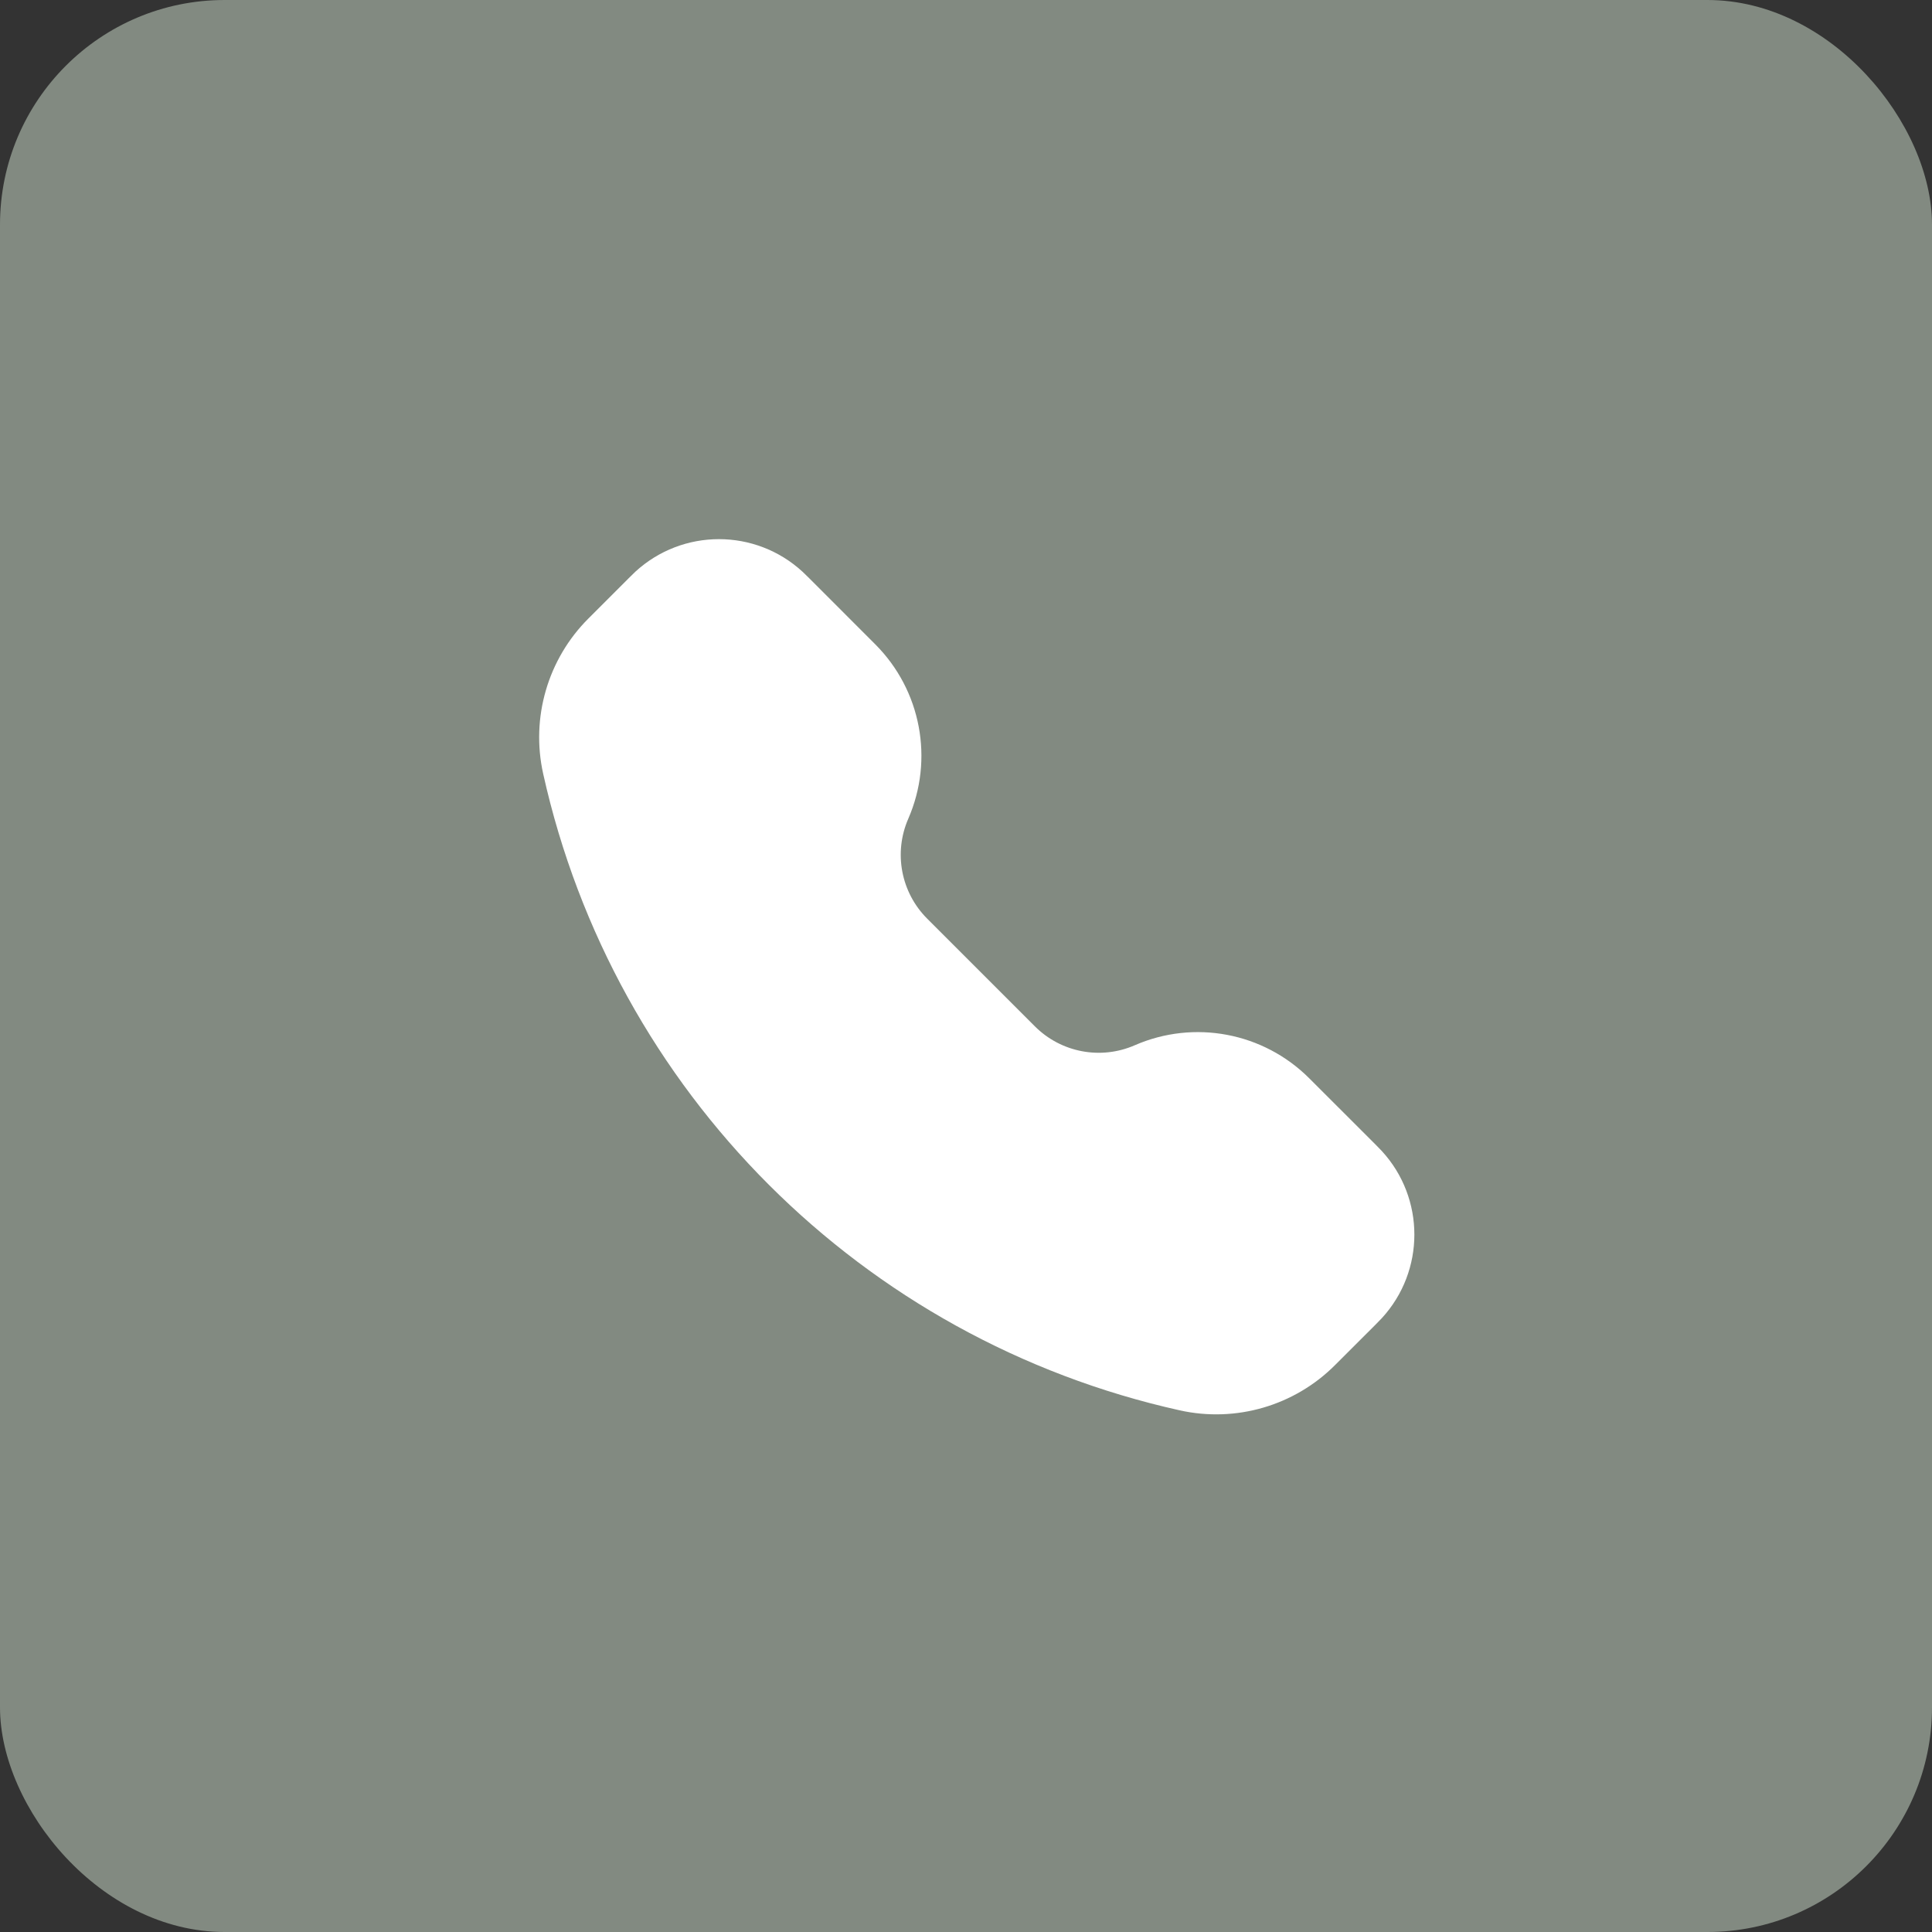
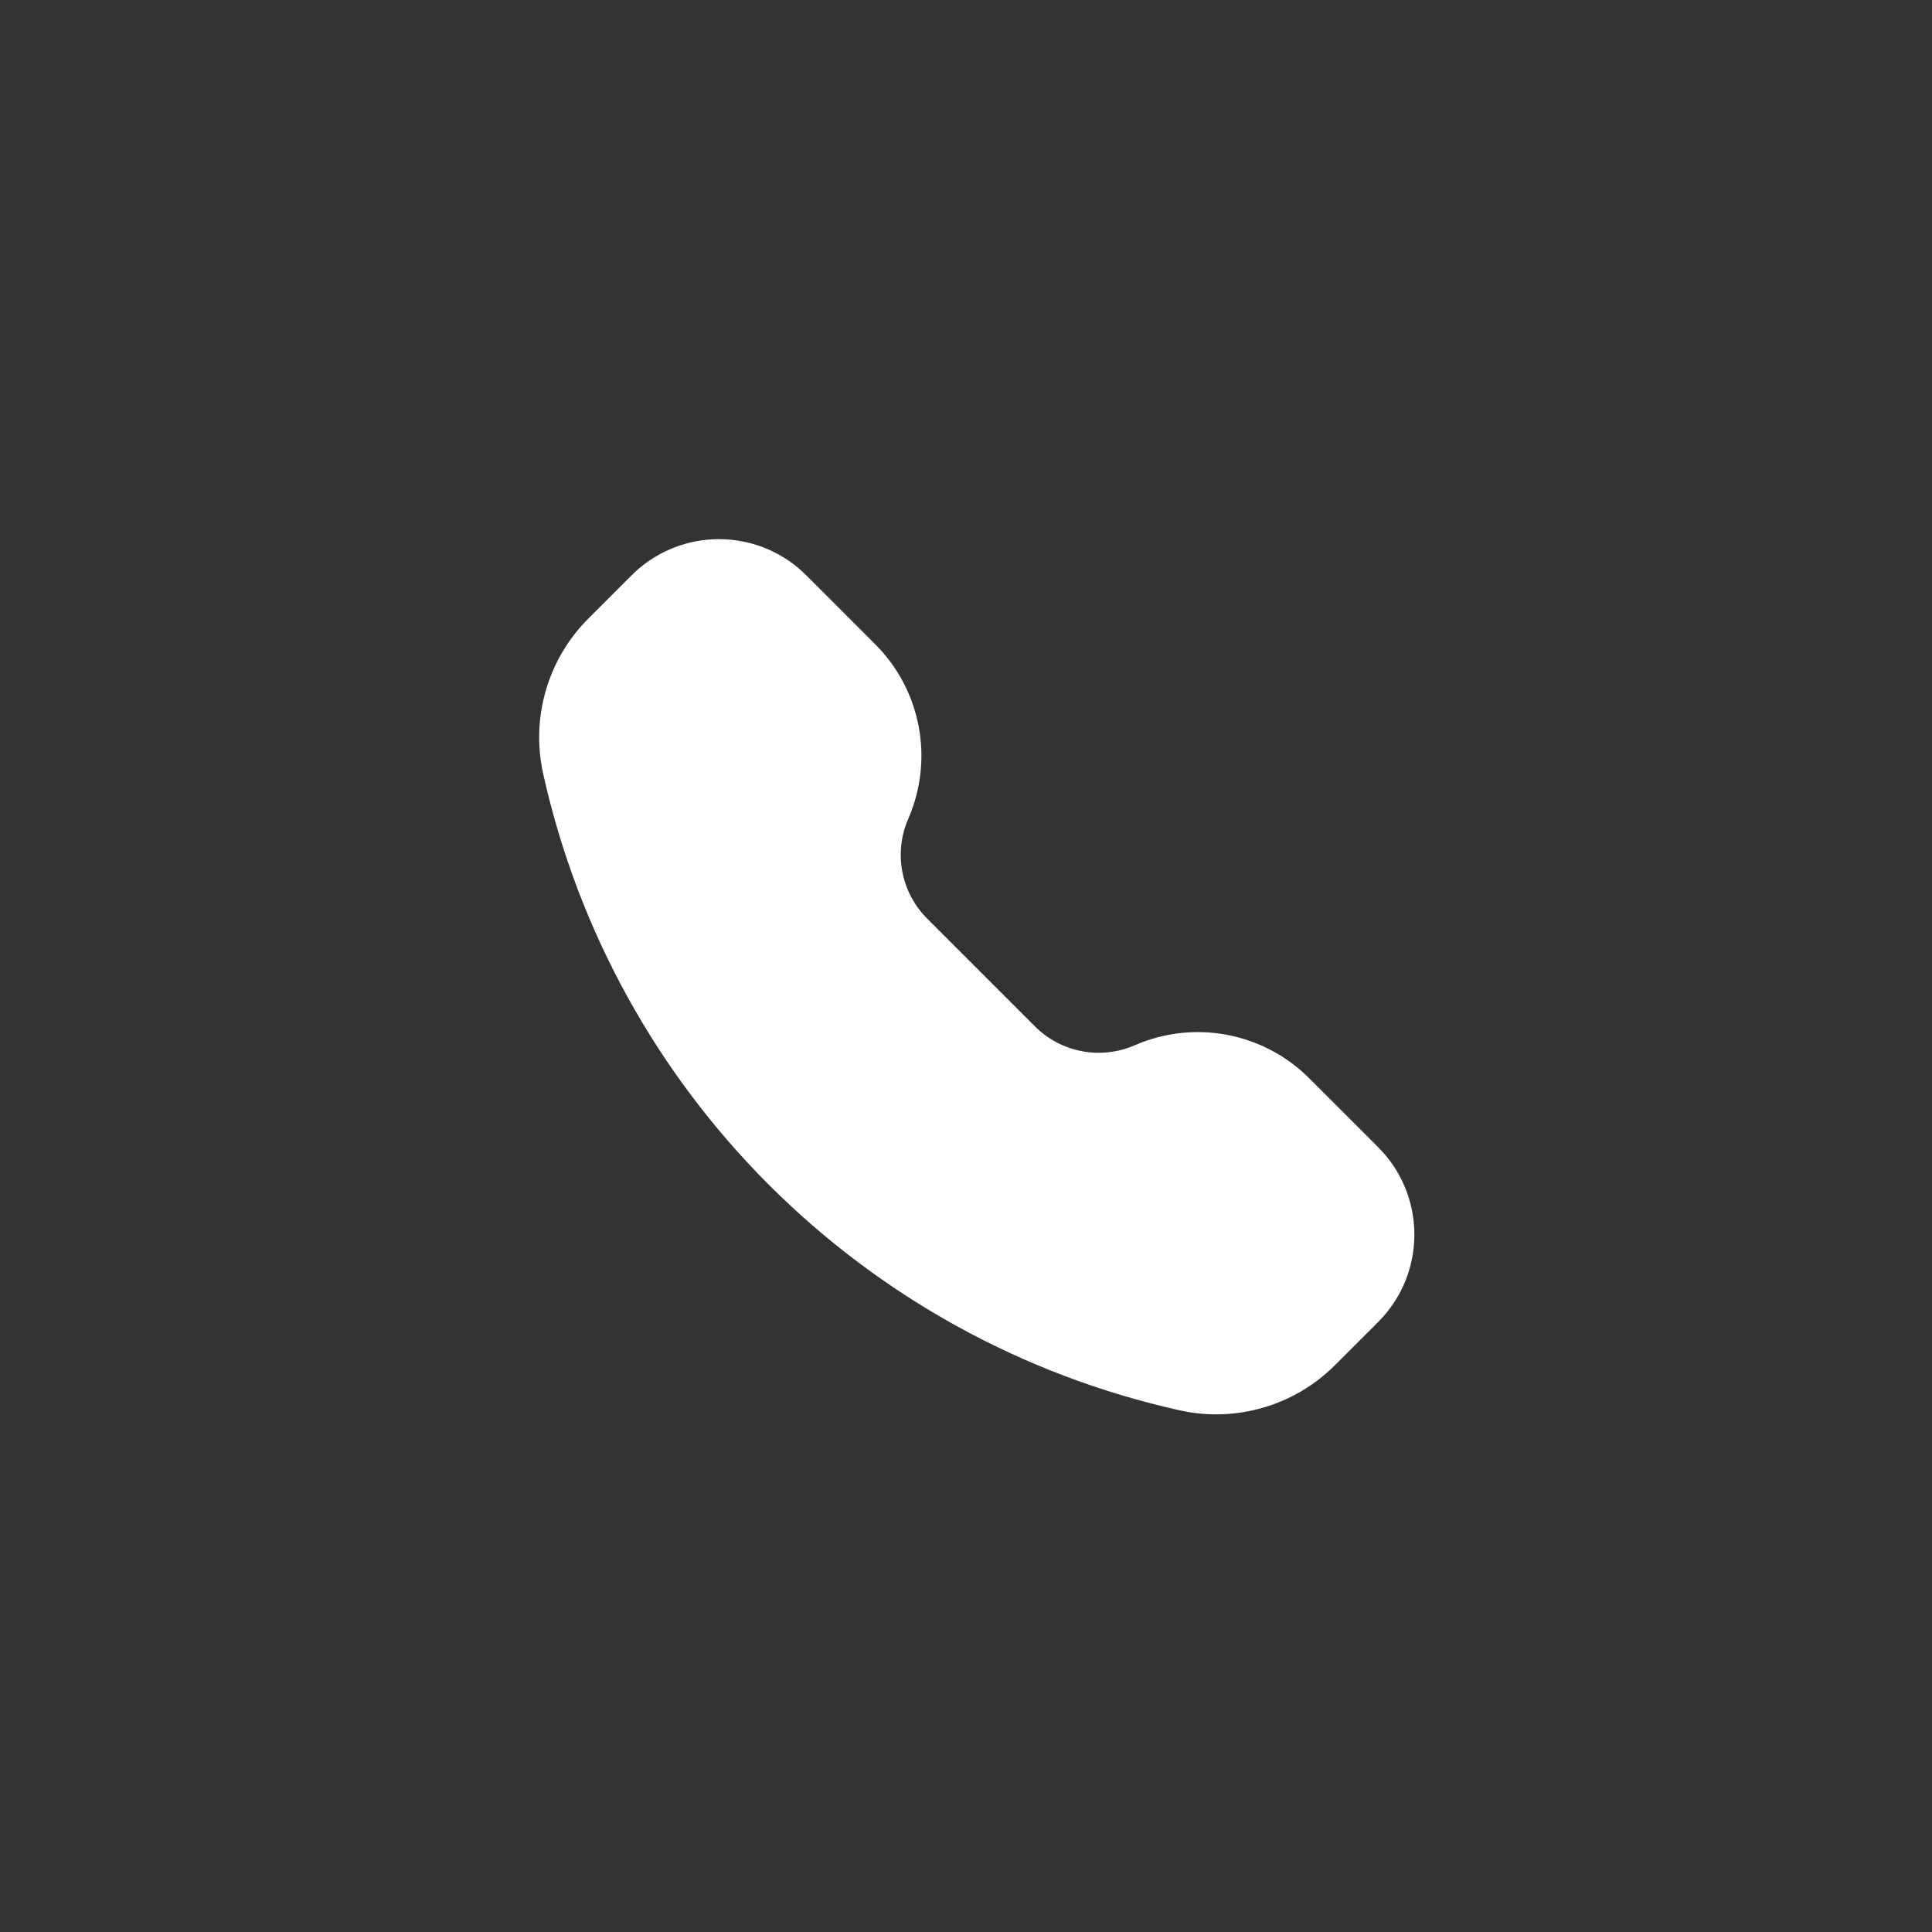
<svg xmlns="http://www.w3.org/2000/svg" width="43" height="43" viewBox="0 0 43 43" fill="none">
  <rect x="0" y="0" width="43" height="43" fill="#333333" stroke="none" />
-   <rect width="43" height="43" rx="5" fill="#828A81" />
  <path d="M17.862 12.725C16.81 11.758 15.193 11.758 14.14 12.725C14.097 12.765 14.051 12.811 13.992 12.87L13.094 13.768C12.191 14.671 11.812 15.973 12.089 17.22C13.661 24.294 19.186 29.818 26.259 31.39C27.506 31.667 28.808 31.288 29.711 30.385L30.609 29.488C30.668 29.428 30.714 29.382 30.754 29.339C31.721 28.287 31.721 26.669 30.754 25.617C30.714 25.574 30.668 25.528 30.609 25.468L29.139 23.999C28.119 22.979 26.579 22.687 25.256 23.264C24.499 23.594 23.617 23.427 23.033 22.843L20.636 20.446C20.052 19.862 19.885 18.98 20.215 18.223C20.792 16.9 20.5 15.36 19.48 14.34L18.011 12.87C17.951 12.811 17.905 12.765 17.862 12.725Z" fill="white" />
</svg>